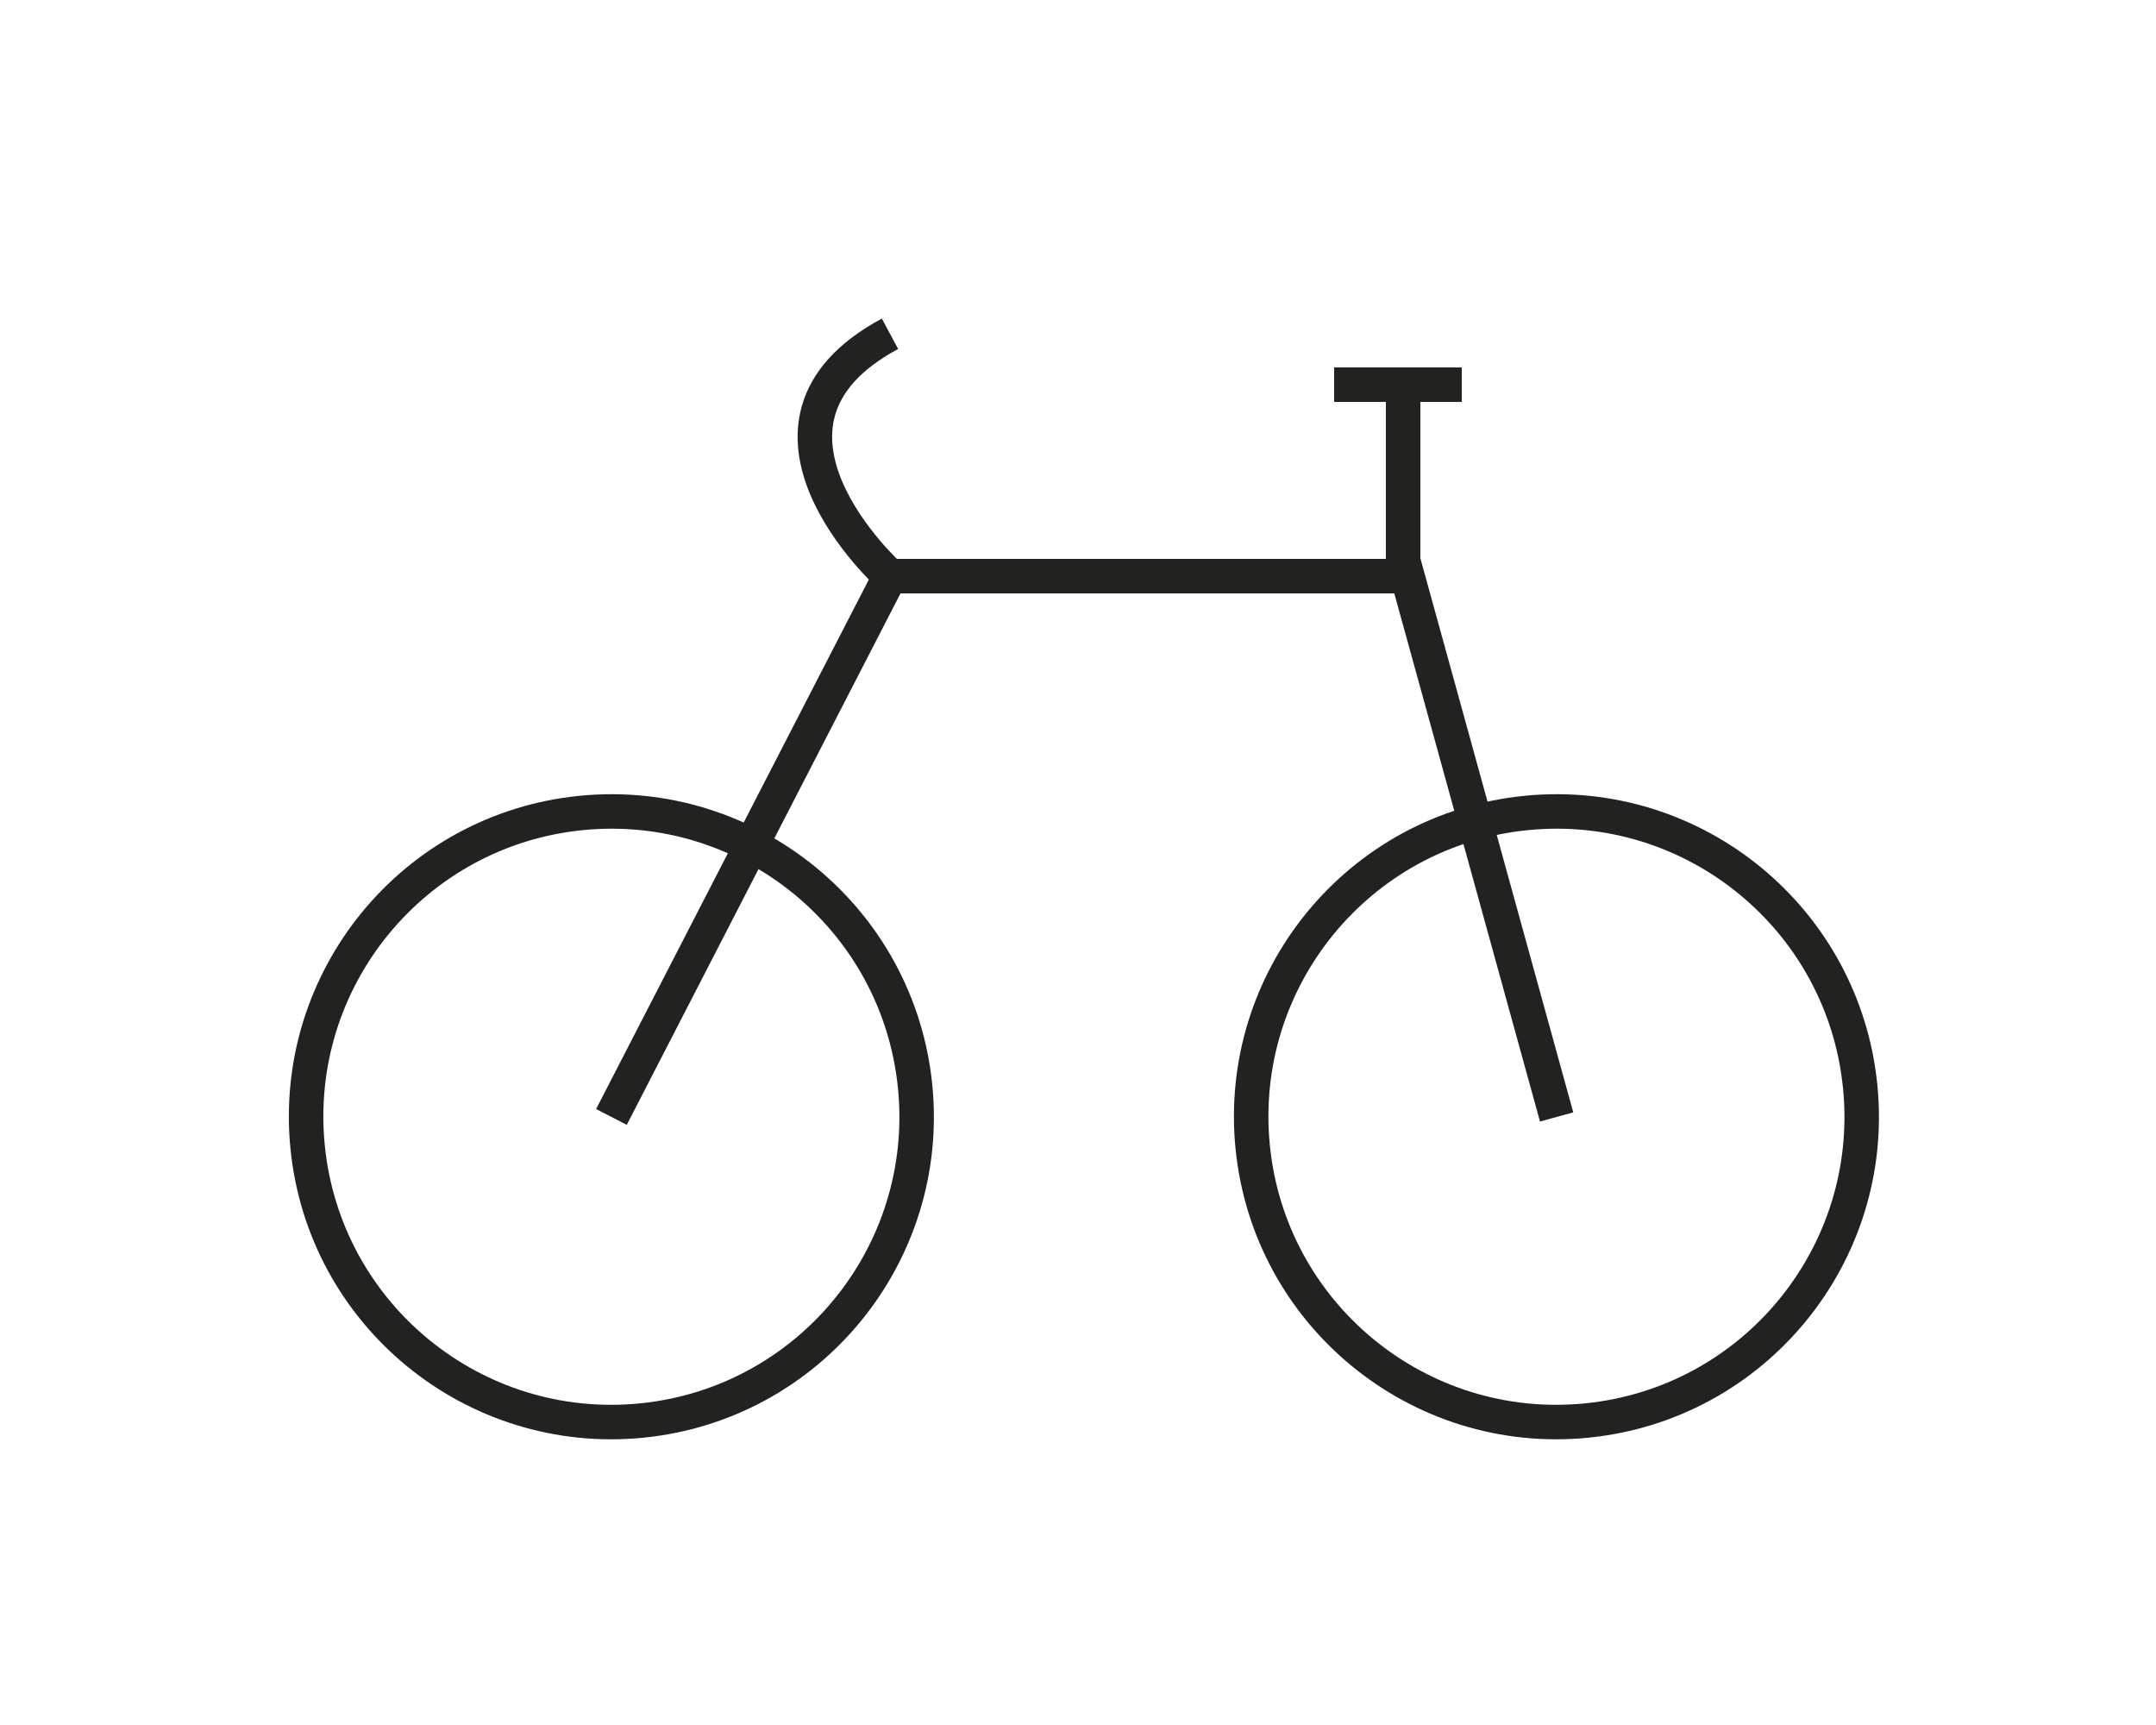
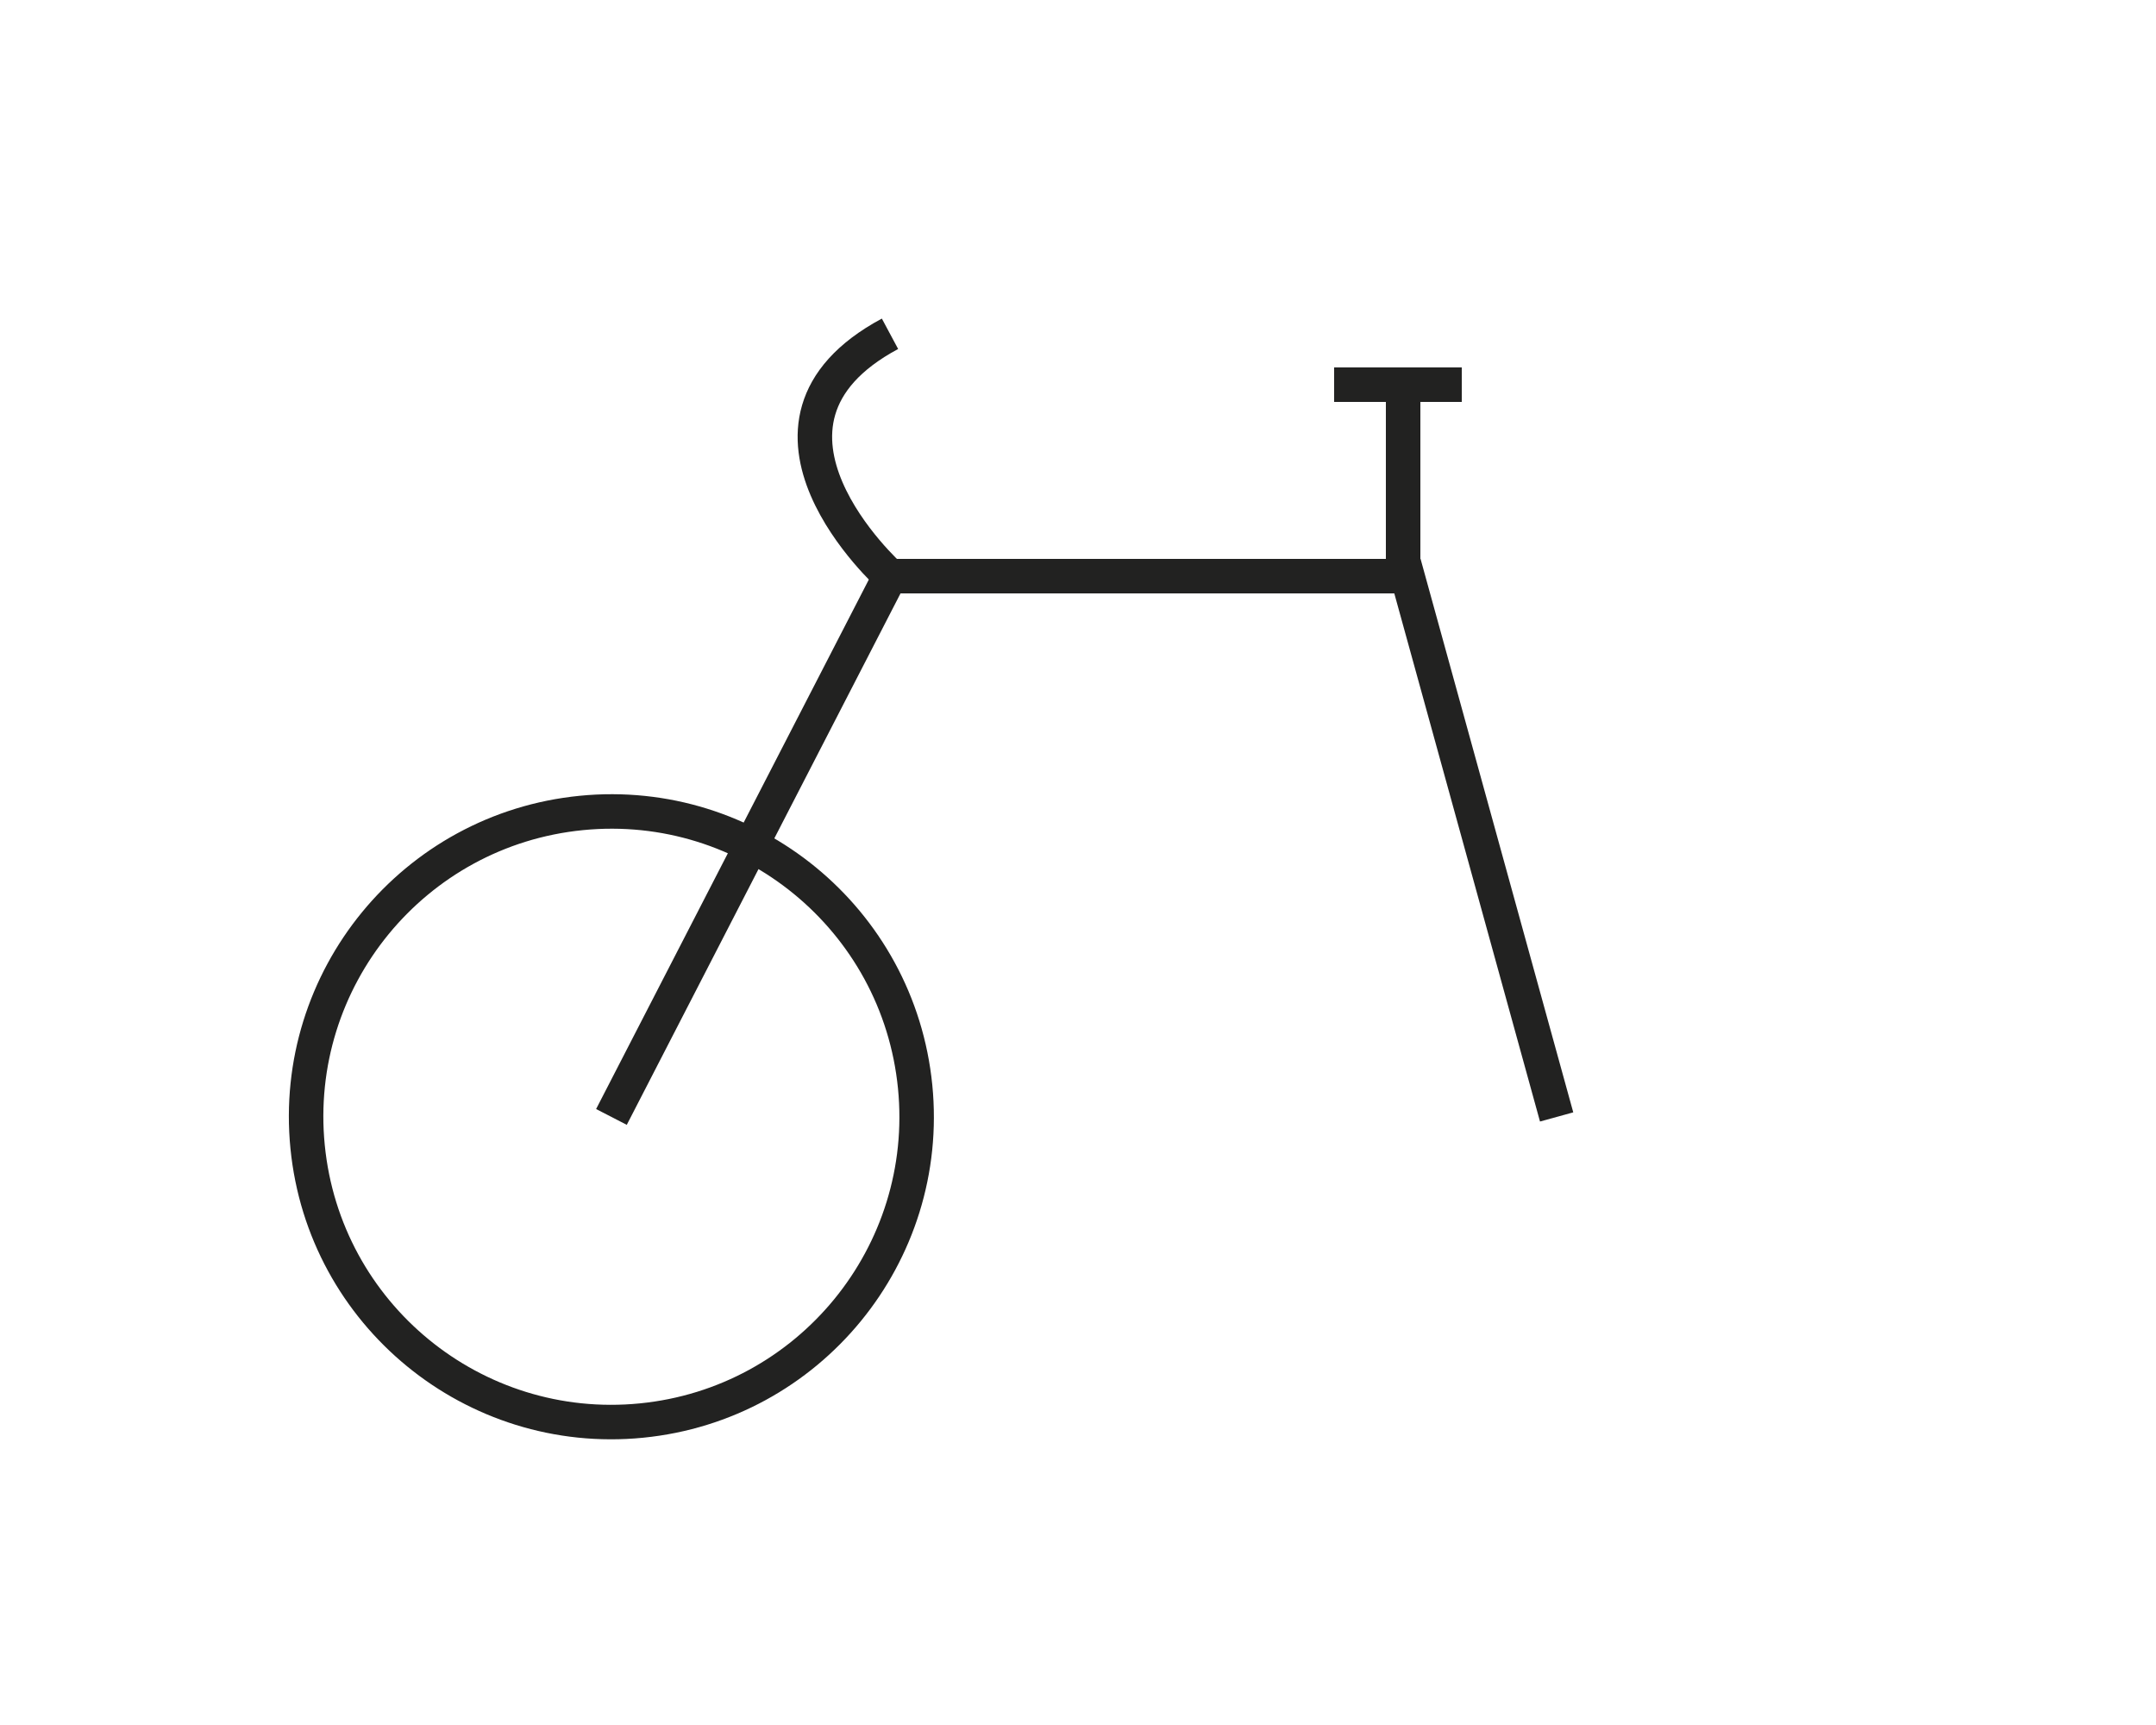
<svg xmlns="http://www.w3.org/2000/svg" version="1.1" id="Capa_1" x="0px" y="0px" viewBox="0 0 250 200" style="enable-background:new 0 0 250 200;" xml:space="preserve">
  <style type="text/css">
	.st0{display:none;}
	.st1{display:inline;fill:#E1CE6B;}
	.st2{display:inline;fill:none;stroke:#000000;stroke-miterlimit:10;}
	.st3{display:inline;fill:none;stroke:#000000;stroke-width:0.75;stroke-miterlimit:10;}
	.st4{display:inline;fill:none;stroke:#000000;stroke-width:0.736;stroke-miterlimit:10;}
	.st5{display:inline;fill:none;stroke:#000000;stroke-width:1.049;stroke-miterlimit:10;}
	.st6{display:inline;fill:#222221;}
	.st7{display:inline;}
	.st8{fill:none;stroke:#222221;stroke-width:4;stroke-miterlimit:10;}
</style>
  <g class="st0">
    <path class="st1" d="M124.4,25c-0.3-2.5-1-4.9-2.2-7.1c-1.3-2.2-3-4.2-5.1-5.7c-4.4-3.2-10.8-4.8-19.3-3.9   C87.7,9.5,77.1,3.5,75.9,2.8c-1.3-1-3.2-0.7-4.2,0.6c-0.4,0.6-0.6,1.3-0.6,2.1c1.8,17.4,5.9,29.2,11.1,36.6   c2.9,4.6,7.3,8.1,12.3,10c4.3,1.5,9,1.3,13.3-0.4c1.3-0.5,2.5-1.1,3.6-1.8c-0.2-0.4-0.5-0.8-0.7-1.2c-0.9-1.3-1.9-2.5-3-3.5   c-0.7,0.4-1.3,0.7-2,1c-2.9,1.2-6.2,1.3-9.2,0.3c-3.8-1.5-7.1-4.2-9.3-7.7c-4.1-5.9-7.5-15.1-9.4-28.4c5,2.1,12.8,4.7,20.5,3.9   c6.9-0.8,11.8,0.4,15.2,2.8c1.4,1,2.5,2.3,3.4,3.7c0.8,1.5,1.3,3.1,1.5,4.8c0.2,1.6,0.1,3.2-0.2,4.8c1.8,1.4,3.4,3,4.9,4.7   C124.3,31.9,124.8,28.4,124.4,25" />
    <path class="st2" d="M124.4,25c-0.3-2.5-1-4.9-2.2-7.1c-1.3-2.2-3-4.2-5.1-5.7c-4.4-3.2-10.8-4.8-19.3-3.9   C87.7,9.5,77.1,3.5,75.9,2.8c-1.3-1-3.2-0.7-4.2,0.6c-0.4,0.6-0.6,1.3-0.6,2.1c1.8,17.4,5.9,29.2,11.1,36.6   c2.9,4.6,7.3,8.1,12.3,10c4.3,1.5,9,1.3,13.3-0.4c1.3-0.5,2.5-1.1,3.6-1.8c-0.2-0.4-0.5-0.8-0.7-1.2c-0.9-1.3-1.9-2.5-3-3.5   c-0.7,0.4-1.3,0.7-2,1c-2.9,1.2-6.2,1.3-9.2,0.3c-3.8-1.5-7.1-4.2-9.3-7.7c-4.1-5.9-7.5-15.1-9.4-28.4c5,2.1,12.8,4.7,20.5,3.9   c6.9-0.8,11.8,0.4,15.2,2.8c1.4,1,2.5,2.3,3.4,3.7c0.8,1.5,1.3,3.1,1.5,4.8c0.2,1.6,0.1,3.2-0.2,4.8c1.8,1.4,3.4,3,4.9,4.7   C124.3,31.9,124.8,28.4,124.4,25z" />
    <path class="st1" d="M152.2,32.7c-1.3-1-3.2-0.6-4.2,0.7c0,0,0,0.1-0.1,0.1c-2.1,3.1-5.3,4.9-8.6,6.6c-5.1,2.8-10.4,5.7-13.8,12.9   c-4-14.8-12.5-19.5-20.6-23.9c-4.5-2.5-9-4.9-12-9.3c-1-1.3-2.8-1.6-4.2-0.7c-1.3,0.9-1.6,2.7-0.8,4.1c3.8,5.6,8.8,8.4,14,11.2   c8.6,4.7,17.6,9.6,19.5,31h3.5c0.9,0,3.1,0,3.4,0.1c1.8-13.5,7.9-16.9,13.8-20c3.9-2.2,7.8-4.3,10.7-8.6   C153.9,35.6,153.5,33.7,152.2,32.7" />
    <path class="st2" d="M152.2,32.7c-1.3-1-3.2-0.6-4.2,0.7c0,0,0,0.1-0.1,0.1c-2.1,3.1-5.3,4.9-8.6,6.6c-5.1,2.8-10.4,5.7-13.8,12.9   c-4-14.8-12.5-19.5-20.6-23.9c-4.5-2.5-9-4.9-12-9.3c-1-1.3-2.8-1.6-4.2-0.7c-1.3,0.9-1.6,2.7-0.8,4.1c3.8,5.6,8.8,8.4,14,11.2   c8.6,4.7,17.6,9.6,19.5,31h3.5c0.9,0,3.1,0,3.4,0.1c1.8-13.5,7.9-16.9,13.8-20c3.9-2.2,7.8-4.3,10.7-8.6   C153.9,35.6,153.5,33.7,152.2,32.7z" />
    <path class="st1" d="M125,71.3c-34.9,0-63.2,28.3-63.3,63.2c0,16.8,6.6,32.8,18.5,44.7c11.8,11.9,27.9,18.6,44.7,18.6   c34.9,0,63.2-28.3,63.3-63.2C188.3,99.6,160,71.3,125,71.3 M156,86.4c10.8,7,19,17.4,23.2,29.6c-3.8-3.2-7.9-6.1-12.2-8.6   C158.7,102.4,152.6,98.6,156,86.4 M79.5,169.4c-7.7-10-11.8-22.2-11.8-34.8c0-15.2,6-29.8,16.7-40.5c2.8,7.6,8.2,12.2,13.1,16.4   c4.5,3.9,8.5,7.3,8.6,12.2c0,3.5-2.1,6.1-4.5,9.1c-3.4,3.6-5.8,8-7.1,12.8c-0.5,3.1-0.6,6.2-0.3,9.3c0.2,5,0.4,10.8-1.1,14.4   C91.7,171.5,88.1,172.9,79.5,169.4 M125,191.8L125,191.8c-2.3,0-4.7-0.2-7-0.4c-1.8-4-0.5-8.7,3.1-11.2c2.6-1.9,9.9,0.2,17.5,2.5   c3.9,1.2,8,2.4,11.8,3.1C142.5,189.7,133.8,191.8,125,191.8 M159.2,180.4c-4.8,0.8-12-1.3-18.9-3.4c-9.1-2.7-17.7-5.3-22.8-1.6   c-4.9,3.2-7.3,9.1-6.1,14.8c-9-2.2-17.4-6.5-24.3-12.7c5,0.7,9.8-2.2,11.5-7c2.1-4.8,1.8-11.4,1.7-17c-0.2-2.6-0.2-5.1,0.1-7.7   c1.1-3.9,3.1-7.4,5.9-10.3c3.1-3.8,5.9-7.3,5.8-12.9c-0.1-7.6-5.1-11.8-10.7-16.6c-4.8-4.2-10.1-8.7-12.1-16.3   c10.1-8,22.6-12.4,35.5-12.4c8.9,0,17.7,2.1,25.7,6.1c-5.7,17.5,2.3,22.5,13.1,29.2c5.8,3.6,12.6,7.8,18,15.3   c0.3,2.2,0.4,4.5,0.4,6.7C182.1,152.6,173.6,169.6,159.2,180.4" />
    <path class="st2" d="M125,71.3c-34.9,0-63.2,28.3-63.3,63.2c0,16.8,6.6,32.8,18.5,44.7c11.8,11.9,27.9,18.6,44.7,18.6   c34.9,0,63.2-28.3,63.3-63.2C188.3,99.6,160,71.3,125,71.3z M156,86.4c10.8,7,19,17.4,23.2,29.6c-3.8-3.2-7.9-6.1-12.2-8.6   C158.7,102.4,152.6,98.6,156,86.4z M79.5,169.4c-7.7-10-11.8-22.2-11.8-34.8c0-15.2,6-29.8,16.7-40.5c2.8,7.6,8.2,12.2,13.1,16.4   c4.5,3.9,8.5,7.3,8.6,12.2c0,3.5-2.1,6.1-4.5,9.1c-3.4,3.6-5.8,8-7.1,12.8c-0.5,3.1-0.6,6.2-0.3,9.3c0.2,5,0.4,10.8-1.1,14.4   C91.7,171.5,88.1,172.9,79.5,169.4z M125,191.8L125,191.8c-2.3,0-4.7-0.2-7-0.4c-1.8-4-0.5-8.7,3.1-11.2c2.6-1.9,9.9,0.2,17.5,2.5   c3.9,1.2,8,2.4,11.8,3.1C142.5,189.7,133.8,191.8,125,191.8z M159.2,180.4c-4.8,0.8-12-1.3-18.9-3.4c-9.1-2.7-17.7-5.3-22.8-1.6   c-4.9,3.2-7.3,9.1-6.1,14.8c-9-2.2-17.4-6.5-24.3-12.7c5,0.7,9.8-2.2,11.5-7c2.1-4.8,1.8-11.4,1.7-17c-0.2-2.6-0.2-5.1,0.1-7.7   c1.1-3.9,3.1-7.4,5.9-10.3c3.1-3.8,5.9-7.3,5.8-12.9c-0.1-7.6-5.1-11.8-10.7-16.6c-4.8-4.2-10.1-8.7-12.1-16.3   c10.1-8,22.6-12.4,35.5-12.4c8.9,0,17.7,2.1,25.7,6.1c-5.7,17.5,2.3,22.5,13.1,29.2c5.8,3.6,12.6,7.8,18,15.3   c0.3,2.2,0.4,4.5,0.4,6.7C182.1,152.6,173.6,169.6,159.2,180.4z" />
    <path class="st1" d="M162.9,20.2c-0.6-0.1-1.3,0.1-1.8,0.4c0,0-8.2,4.9-15.9,4.1c-6.5-0.7-11.4,0.6-14.8,3c-1.6,1.2-3,2.7-4,4.4   c-0.9,1.7-1.5,3.6-1.7,5.5c-0.2,1.9-0.1,3.8,0.3,5.6c1.7-1.8,3.6-3.4,5.7-4.8v-0.2c0.1-1.1,0.5-2.2,1-3.3c0.6-1,1.3-1.8,2.3-2.5   c2.3-1.7,5.8-2.5,10.7-1.9c4.9,0.3,9.8-0.5,14.3-2.4c-1.4,9-3.8,15.2-6.6,19.3c-1.5,2.5-3.8,4.4-6.5,5.4c-1.6,0.5-3.3,0.6-4.9,0.2   c-1.6,1.4-2.9,3.1-4.1,4.8l0.6,0.3c3.3,1.4,7,1.5,10.4,0.3c3.9-1.5,7.2-4.2,9.5-7.7c3.9-5.6,7-14.5,8.3-27.5   C165.8,21.8,164.6,20.4,162.9,20.2" />
    <path class="st2" d="M162.9,20.2c-0.6-0.1-1.3,0.1-1.8,0.4c0,0-8.2,4.9-15.9,4.1c-6.5-0.7-11.4,0.6-14.8,3c-1.6,1.2-3,2.7-4,4.4   c-0.9,1.7-1.5,3.6-1.7,5.5c-0.2,1.9-0.1,3.8,0.3,5.6c1.7-1.8,3.6-3.4,5.7-4.8v-0.2c0.1-1.1,0.5-2.2,1-3.3c0.6-1,1.3-1.8,2.3-2.5   c2.3-1.7,5.8-2.5,10.7-1.9c4.9,0.3,9.8-0.5,14.3-2.4c-1.4,9-3.8,15.2-6.6,19.3c-1.5,2.5-3.8,4.4-6.5,5.4c-1.6,0.5-3.3,0.6-4.9,0.2   c-1.6,1.4-2.9,3.1-4.1,4.8l0.6,0.3c3.3,1.4,7,1.5,10.4,0.3c3.9-1.5,7.2-4.2,9.5-7.7c3.9-5.6,7-14.5,8.3-27.5   C165.8,21.8,164.6,20.4,162.9,20.2z" />
  </g>
  <g class="st0">
    <path class="st1" d="M131.9,177.2c-2.3,0.2-4.6,0.3-6.9,0.3c-42.7,0-77.5-34.8-77.5-77.5c0-42.7,34.8-77.5,77.5-77.5   c42.7,0,77.5,34.8,77.5,77.5c0,11.8-2.6,23.1-7.6,33.6c-0.7,1.4-0.1,3,1.3,3.7c1.4,0.7,3,0.1,3.7-1.3c5.4-11.3,8.2-23.4,8.2-36   c0-22.2-8.6-43-24.3-58.7C168,25.6,147.2,17,125,17c-22.2,0-43,8.6-58.7,24.3C50.6,57,42,77.8,42,100c0,22.2,8.6,43,24.3,58.7   C82,174.4,102.8,183,125,183c2.5,0,5-0.1,7.4-0.3c1.5-0.1,2.6-1.5,2.5-3C134.8,178.2,133.4,177.1,131.9,177.2" />
    <path class="st3" d="M131.9,177.2c-2.3,0.2-4.6,0.3-6.9,0.3c-42.7,0-77.5-34.8-77.5-77.5c0-42.7,34.8-77.5,77.5-77.5   c42.7,0,77.5,34.8,77.5,77.5c0,11.8-2.6,23.1-7.6,33.6c-0.7,1.4-0.1,3,1.3,3.7c1.4,0.7,3,0.1,3.7-1.3c5.4-11.3,8.2-23.4,8.2-36   c0-22.2-8.6-43-24.3-58.7C168,25.6,147.2,17,125,17c-22.2,0-43,8.6-58.7,24.3C50.6,57,42,77.8,42,100c0,22.2,8.6,43,24.3,58.7   C82,174.4,102.8,183,125,183c2.5,0,5-0.1,7.4-0.3c1.5-0.1,2.6-1.5,2.5-3C134.8,178.2,133.4,177.1,131.9,177.2z" />
    <path class="st1" d="M178.4,133.3c-0.8,1.3-0.4,3,0.9,3.8c1.3,0.8,3,0.4,3.8-0.9c6.8-10.9,10.4-23.4,10.4-36.2   c0-37.7-30.7-68.4-68.4-68.4c-37.7,0-68.4,30.7-68.4,68.4c0,37.7,30.7,68.4,68.4,68.4c2.5,0,5-0.1,7.5-0.4c1.5-0.2,2.6-1.5,2.4-3   c-0.2-1.5-1.5-2.6-3-2.4c-2.3,0.2-4.6,0.4-6.9,0.4c-34.7,0-62.9-28.2-62.9-62.9c0-34.7,28.2-62.9,62.9-62.9   c34.7,0,62.9,28.2,62.9,62.9C187.9,111.8,184.6,123.4,178.4,133.3" />
    <path class="st3" d="M178.4,133.3c-0.8,1.3-0.4,3,0.9,3.8c1.3,0.8,3,0.4,3.8-0.9c6.8-10.9,10.4-23.4,10.4-36.2   c0-37.7-30.7-68.4-68.4-68.4c-37.7,0-68.4,30.7-68.4,68.4c0,37.7,30.7,68.4,68.4,68.4c2.5,0,5-0.1,7.5-0.4c1.5-0.2,2.6-1.5,2.4-3   c-0.2-1.5-1.5-2.6-3-2.4c-2.3,0.2-4.6,0.4-6.9,0.4c-34.7,0-62.9-28.2-62.9-62.9c0-34.7,28.2-62.9,62.9-62.9   c34.7,0,62.9,28.2,62.9,62.9C187.9,111.8,184.6,123.4,178.4,133.3z" />
    <path class="st1" d="M144.1,50c-1.1-1.1-2.8-1.1-3.9,0L75,115.2c-1.1,1.1-1.1,2.8,0,3.9c0.5,0.5,1.2,0.8,1.9,0.8   c0.7,0,1.4-0.3,1.9-0.8l65.3-65.3C145.2,52.8,145.2,51,144.1,50" />
    <path class="st3" d="M144.1,50c-1.1-1.1-2.8-1.1-3.9,0L75,115.2c-1.1,1.1-1.1,2.8,0,3.9c0.5,0.5,1.2,0.8,1.9,0.8   c0.7,0,1.4-0.3,1.9-0.8l65.3-65.3C145.2,52.8,145.2,51,144.1,50z" />
    <path class="st1" d="M119.4,108.3c0.7,0,1.4-0.3,1.9-0.8l41.7-41.7c1.1-1.1,1.1-2.8,0-3.9c-1.1-1.1-2.8-1.1-3.9,0l-41.7,41.7   c-1.1,1.1-1.1,2.8,0,3.9C118,108.1,118.7,108.3,119.4,108.3" />
    <path class="st3" d="M119.4,108.3c0.7,0,1.4-0.3,1.9-0.8l41.7-41.7c1.1-1.1,1.1-2.8,0-3.9c-1.1-1.1-2.8-1.1-3.9,0l-41.7,41.7   c-1.1,1.1-1.1,2.8,0,3.9C118,108.1,118.7,108.3,119.4,108.3z" />
    <path class="st1" d="M109.2,111.9l-22.2,22.2c-1.1,1.1-1.1,2.8,0,3.9c0.5,0.5,1.2,0.8,1.9,0.8c0.7,0,1.4-0.3,1.9-0.8l22.3-22.2   c1.1-1.1,1.1-2.8,0-3.9C112,110.9,110.3,110.9,109.2,111.9" />
    <path class="st3" d="M109.2,111.9l-22.2,22.2c-1.1,1.1-1.1,2.8,0,3.9c0.5,0.5,1.2,0.8,1.9,0.8c0.7,0,1.4-0.3,1.9-0.8l22.3-22.2   c1.1-1.1,1.1-2.8,0-3.9C112,110.9,110.3,110.9,109.2,111.9z" />
    <path class="st1" d="M206.3,143.2c-1.4-0.6-3,0.1-3.6,1.5L191,173.1l-11.8-28.4c-0.6-1.4-2.2-2.1-3.6-1.5c-1.4,0.6-2.1,2.2-1.5,3.6   l14.3,34.5c0.4,1,1.4,1.7,2.5,1.7c1.1,0,2.1-0.7,2.5-1.7l14.3-34.5C208.4,145.4,207.7,143.8,206.3,143.2" />
    <path class="st3" d="M206.3,143.2c-1.4-0.6-3,0.1-3.6,1.5L191,173.1l-11.8-28.4c-0.6-1.4-2.2-2.1-3.6-1.5c-1.4,0.6-2.1,2.2-1.5,3.6   l14.3,34.5c0.4,1,1.4,1.7,2.5,1.7c1.1,0,2.1-0.7,2.5-1.7l14.3-34.5C208.4,145.4,207.7,143.8,206.3,143.2z" />
    <path class="st1" d="M165.7,143c-1.5,0-2.7,1.2-2.7,2.7V169c0,4.7-3.8,8.6-8.6,8.6c-4.7,0-8.6-3.8-8.6-8.6v-23.2   c0-1.5-1.2-2.7-2.7-2.7c-1.5,0-2.7,1.2-2.7,2.7V169c0,7.7,6.3,14,14,14c7.8,0,14-6.3,14-14v-23.2C168.5,144.2,167.3,143,165.7,143" />
    <path class="st3" d="M165.7,143c-1.5,0-2.7,1.2-2.7,2.7V169c0,4.7-3.8,8.6-8.6,8.6c-4.7,0-8.6-3.8-8.6-8.6v-23.2   c0-1.5-1.2-2.7-2.7-2.7c-1.5,0-2.7,1.2-2.7,2.7V169c0,7.7,6.3,14,14,14c7.8,0,14-6.3,14-14v-23.2C168.5,144.2,167.3,143,165.7,143z   " />
  </g>
  <g class="st0">
    <path class="st1" d="M210,40H73.1c-1.6,0-2.9,1.3-2.9,2.9c0,1.6,1.3,2.9,2.9,2.9H210c4.5,0,8.1,3.6,8.1,8.1v61.8   c0,4.5-3.6,8.1-8.1,8.1h-7v-18.9c0-1.6-1.3-2.9-2.9-2.9H49.9c-1.6,0-2.9,1.3-2.9,2.9v18.9h-7c-4.5,0-8.1-3.6-8.1-8.1V53.9   c0-4.5,3.6-8.1,8.1-8.1h21.5c1.6,0,2.9-1.3,2.9-2.9c0-1.6-1.3-2.9-2.9-2.9H40c-7.7,0-13.9,6.2-13.9,13.9v61.8   c0,7.7,6.2,13.9,13.9,13.9h30.2c1.6,0,2.9-1.3,2.9-2.9c0-1.6-1.3-2.9-2.9-2.9H52.8v-5.1h115.4c1.6,0,2.9-1.3,2.9-2.9   c0-1.6-1.3-2.9-2.9-2.9H52.8v-5.1h144.5v5.1h-17.5c-1.6,0-2.9,1.3-2.9,2.9c0,1.6,1.3,2.9,2.9,2.9h17.5v5.1H81.8   c-1.6,0-2.9,1.3-2.9,2.9c0,1.6,1.3,2.9,2.9,2.9H210c7.7,0,13.9-6.2,13.9-13.9V53.9C223.9,46.2,217.7,40,210,40" />
    <path class="st3" d="M210,40H73.1c-1.6,0-2.9,1.3-2.9,2.9c0,1.6,1.3,2.9,2.9,2.9H210c4.5,0,8.1,3.6,8.1,8.1v61.8   c0,4.5-3.6,8.1-8.1,8.1h-7v-18.9c0-1.6-1.3-2.9-2.9-2.9H49.9c-1.6,0-2.9,1.3-2.9,2.9v18.9h-7c-4.5,0-8.1-3.6-8.1-8.1V53.9   c0-4.5,3.6-8.1,8.1-8.1h21.5c1.6,0,2.9-1.3,2.9-2.9c0-1.6-1.3-2.9-2.9-2.9H40c-7.7,0-13.9,6.2-13.9,13.9v61.8   c0,7.7,6.2,13.9,13.9,13.9h30.2c1.6,0,2.9-1.3,2.9-2.9c0-1.6-1.3-2.9-2.9-2.9H52.8v-5.1h115.4c1.6,0,2.9-1.3,2.9-2.9   c0-1.6-1.3-2.9-2.9-2.9H52.8v-5.1h144.5v5.1h-17.5c-1.6,0-2.9,1.3-2.9,2.9c0,1.6,1.3,2.9,2.9,2.9h17.5v5.1H81.8   c-1.6,0-2.9,1.3-2.9,2.9c0,1.6,1.3,2.9,2.9,2.9H210c7.7,0,13.9-6.2,13.9-13.9V53.9C223.9,46.2,217.7,40,210,40z" />
    <path class="st1" d="M200.1,63.6c1.6,0,2.9-1.3,2.9-2.9s-1.3-2.9-2.9-2.9h-8.6c-1.6,0-2.9,1.3-2.9,2.9s1.3,2.9,2.9,2.9H200.1z" />
    <path class="st3" d="M200.1,63.6c1.6,0,2.9-1.3,2.9-2.9s-1.3-2.9-2.9-2.9h-8.6c-1.6,0-2.9,1.3-2.9,2.9s1.3,2.9,2.9,2.9H200.1z" />
    <path class="st1" d="M178.3,63.6c1.6,0,2.9-1.3,2.9-2.9s-1.3-2.9-2.9-2.9h-55c-1.6,0-2.9,1.3-2.9,2.9s1.3,2.9,2.9,2.9H178.3z" />
    <path class="st3" d="M178.3,63.6c1.6,0,2.9-1.3,2.9-2.9s-1.3-2.9-2.9-2.9h-55c-1.6,0-2.9,1.3-2.9,2.9s1.3,2.9,2.9,2.9H178.3z" />
    <path class="st1" d="M80.7,137.4c-1.6,0-2.9,1.3-2.9,2.9c0,0.1-0.1,8.7-8.1,14.4c-1.3,0.9-1.6,2.7-0.7,4c0.6,0.8,1.5,1.2,2.4,1.2   c0.6,0,1.2-0.2,1.7-0.5c10.5-7.4,10.6-18.7,10.6-19.2C83.6,138.7,82.3,137.4,80.7,137.4" />
    <path class="st3" d="M80.7,137.4c-1.6,0-2.9,1.3-2.9,2.9c0,0.1-0.1,8.7-8.1,14.4c-1.3,0.9-1.6,2.7-0.7,4c0.6,0.8,1.5,1.2,2.4,1.2   c0.6,0,1.2-0.2,1.7-0.5c10.5-7.4,10.6-18.7,10.6-19.2C83.6,138.7,82.3,137.4,80.7,137.4z" />
    <path class="st1" d="M101.5,137.4c-1.6,0-2.9,1.3-2.9,2.9v16.8c0,1.6,1.3,2.9,2.9,2.9c1.6,0,2.9-1.3,2.9-2.9v-16.8   C104.4,138.7,103.1,137.4,101.5,137.4" />
    <path class="st3" d="M101.5,137.4c-1.6,0-2.9,1.3-2.9,2.9v16.8c0,1.6,1.3,2.9,2.9,2.9c1.6,0,2.9-1.3,2.9-2.9v-16.8   C104.4,138.7,103.1,137.4,101.5,137.4z" />
    <path class="st1" d="M125.8,137.4c-1.6,0-2.9,1.3-2.9,2.9v16.8c0,1.6,1.3,2.9,2.9,2.9c1.6,0,2.9-1.3,2.9-2.9v-16.8   C128.7,138.7,127.4,137.4,125.8,137.4" />
    <path class="st3" d="M125.8,137.4c-1.6,0-2.9,1.3-2.9,2.9v16.8c0,1.6,1.3,2.9,2.9,2.9c1.6,0,2.9-1.3,2.9-2.9v-16.8   C128.7,138.7,127.4,137.4,125.8,137.4z" />
    <path class="st1" d="M180.3,154.7c-7.9-5.6-8.1-14-8.1-14.4c0-1.6-1.3-2.9-2.9-2.9c-1.6,0-2.9,1.3-2.9,2.9   c0,0.5,0.1,11.7,10.6,19.2c0.5,0.4,1.1,0.5,1.7,0.5c0.9,0,1.8-0.4,2.4-1.2C181.9,157.5,181.6,155.7,180.3,154.7" />
    <path class="st3" d="M180.3,154.7c-7.9-5.6-8.1-14-8.1-14.4c0-1.6-1.3-2.9-2.9-2.9c-1.6,0-2.9,1.3-2.9,2.9   c0,0.5,0.1,11.7,10.6,19.2c0.5,0.4,1.1,0.5,1.7,0.5c0.9,0,1.8-0.4,2.4-1.2C181.9,157.5,181.6,155.7,180.3,154.7z" />
    <path class="st1" d="M148.5,137.4c-1.6,0-2.9,1.3-2.9,2.9v16.8c0,1.6,1.3,2.9,2.9,2.9c1.6,0,2.9-1.3,2.9-2.9v-16.8   C151.4,138.7,150.1,137.4,148.5,137.4" />
    <path class="st3" d="M148.5,137.4c-1.6,0-2.9,1.3-2.9,2.9v16.8c0,1.6,1.3,2.9,2.9,2.9c1.6,0,2.9-1.3,2.9-2.9v-16.8   C151.4,138.7,150.1,137.4,148.5,137.4z" />
  </g>
  <g class="st0">
    <path class="st1" d="M200.6,21H49.4c-1.9,0-3.4,1.5-3.4,3.4v151.1c0,1.9,1.5,3.4,3.4,3.4h27.5c1.9,0,3.4-1.5,3.4-3.4v-3.4h89.3v3.4   c0,1.9,1.5,3.4,3.4,3.4h27.5c1.9,0,3.4-1.5,3.4-3.4V24.4C204,22.5,202.5,21,200.6,21 M197.1,172.1h-20.6v-3.4   c0-1.9-1.5-3.4-3.4-3.4H76.9c-1.9,0-3.4,1.5-3.4,3.4v3.4H52.9V27.9h144.3V172.1z" />
    <path class="st4" d="M200.6,21H49.4c-1.9,0-3.4,1.5-3.4,3.4v151.1c0,1.9,1.5,3.4,3.4,3.4h27.5c1.9,0,3.4-1.5,3.4-3.4v-3.4h89.3v3.4   c0,1.9,1.5,3.4,3.4,3.4h27.5c1.9,0,3.4-1.5,3.4-3.4V24.4C204,22.5,202.5,21,200.6,21z M197.1,172.1h-20.6v-3.4   c0-1.9-1.5-3.4-3.4-3.4H76.9c-1.9,0-3.4,1.5-3.4,3.4v3.4H52.9V27.9h144.3V172.1z" />
    <path class="st1" d="M173.1,55.3H76.9c-1.9,0-3.4,1.5-3.4,3.4v109.9c0,1.9,1.5,3.4,3.4,3.4h96.2c1.9,0,3.4-1.5,3.4-3.4V58.8   C176.5,56.9,175,55.3,173.1,55.3 M169.7,165.3H80.4v-103h89.3V165.3z" />
    <path class="st4" d="M173.1,55.3H76.9c-1.9,0-3.4,1.5-3.4,3.4v109.9c0,1.9,1.5,3.4,3.4,3.4h96.2c1.9,0,3.4-1.5,3.4-3.4V58.8   C176.5,56.9,175,55.3,173.1,55.3z M169.7,165.3H80.4v-103h89.3V165.3z" />
    <path class="st1" d="M125,55.3c-1.9,0-3.4,1.5-3.4,3.4v109.9c0,1.9,1.5,3.4,3.4,3.4c1.9,0,3.4-1.5,3.4-3.4V58.8   C128.4,56.9,126.9,55.3,125,55.3" />
    <path class="st4" d="M125,55.3c-1.9,0-3.4,1.5-3.4,3.4v109.9c0,1.9,1.5,3.4,3.4,3.4c1.9,0,3.4-1.5,3.4-3.4V58.8   C128.4,56.9,126.9,55.3,125,55.3z" />
    <path class="st1" d="M125,89.7c1.9,0,3.4,1.5,3.4,3.4c0,1.9-1.5,3.4-3.4,3.4c-1.9,0-3.4-1.5-3.4-3.4   C121.6,91.2,123.1,89.7,125,89.7" />
    <path class="st4" d="M125,89.7c1.9,0,3.4,1.5,3.4,3.4c0,1.9-1.5,3.4-3.4,3.4c-1.9,0-3.4-1.5-3.4-3.4   C121.6,91.2,123.1,89.7,125,89.7z" />
    <path class="st1" d="M125,103.4c1.9,0,3.4,1.5,3.4,3.4c0,1.9-1.5,3.4-3.4,3.4c-1.9,0-3.4-1.5-3.4-3.4   C121.6,105,123.1,103.4,125,103.4" />
-     <path class="st4" d="M125,103.4c1.9,0,3.4,1.5,3.4,3.4c0,1.9-1.5,3.4-3.4,3.4c-1.9,0-3.4-1.5-3.4-3.4   C121.6,105,123.1,103.4,125,103.4z" />
+     <path class="st4" d="M125,103.4c1.9,0,3.4,1.5,3.4,3.4c-1.9,0-3.4-1.5-3.4-3.4   C121.6,105,123.1,103.4,125,103.4z" />
    <path class="st1" d="M134.3,42.6l-6.9-6.9c-1.3-1.3-3.5-1.3-4.9,0l-6.9,6.9c-1.3,1.3-1.3,3.5,0,4.9c1.3,1.3,3.5,1.3,4.9,0L125,43   l4.4,4.4c0.7,0.7,1.5,1,2.4,1c0.9,0,1.8-0.3,2.4-1C135.6,46.1,135.6,44,134.3,42.6" />
    <path class="st4" d="M134.3,42.6l-6.9-6.9c-1.3-1.3-3.5-1.3-4.9,0l-6.9,6.9c-1.3,1.3-1.3,3.5,0,4.9c1.3,1.3,3.5,1.3,4.9,0L125,43   l4.4,4.4c0.7,0.7,1.5,1,2.4,1c0.9,0,1.8-0.3,2.4-1C135.6,46.1,135.6,44,134.3,42.6z" />
    <path class="st1" d="M134.3,35.7c-1.3-1.3-3.5-1.3-4.9,0l-4.4,4.4l-4.4-4.4c-1.3-1.3-3.5-1.3-4.9,0c-1.3,1.3-1.3,3.5,0,4.9l6.9,6.9   c0.7,0.7,1.6,1,2.4,1c0.9,0,1.8-0.3,2.4-1l6.9-6.9C135.6,39.3,135.6,37.1,134.3,35.7" />
    <path class="st4" d="M134.3,35.7c-1.3-1.3-3.5-1.3-4.9,0l-4.4,4.4l-4.4-4.4c-1.3-1.3-3.5-1.3-4.9,0c-1.3,1.3-1.3,3.5,0,4.9l6.9,6.9   c0.7,0.7,1.6,1,2.4,1c0.9,0,1.8-0.3,2.4-1l6.9-6.9C135.6,39.3,135.6,37.1,134.3,35.7z" />
  </g>
  <g class="st0">
    <path class="st1" d="M125,20.1c-33.1,0-60,26.9-60,60c0,10.5,2.8,20.9,8,30c4.6,8,11.1,14.9,18.8,20v29.1c0,2.6,2.1,4.8,4.8,4.8   h1.3v12.7c0,2.6,2.1,4.8,4.8,4.8h44.7c2.6,0,4.8-2.1,4.8-4.8v-12.7h1.3c2.6,0,4.8-2.1,4.8-4.8V130c7.7-5.1,14.1-12,18.8-20   c5.2-9.1,8-19.4,8-30C185,47,158.1,20.1,125,20.1 M120.2,91.1l-10.6-10.3c0.3-2.2,0.8-4.3,1.4-6.4l9.2,8.9V91.1z M129.8,57.6   c0.6,0.7,1.1,1.5,1.7,2.3c7.6,10.7,9.2,19.4,9.2,24.8c0,10.7-5.7,20.5-10.9,27.1V57.6z M120.2,69.9l-5-4.9c1.6-2.8,3.3-5.3,5-7.4   V69.9z M120.2,104.4v7.4c-0.6-0.7-1.1-1.5-1.7-2.3c-3.6-5.1-5.9-9.7-7.3-13.8L120.2,104.4z M148.6,154.3h-47.3v-9.6h47.3V154.3z    M142.6,171.8h-35.1v-7.9h35.1V171.8z M168.7,105.2c-4.3,7.4-10.4,13.7-17.8,18.1c-1.4,0.9-2.3,2.4-2.3,4.1v7.8h-18.9v-9.1   c5.2-5,20.4-21.4,20.4-41.4c0-23.6-21.2-42.2-22.1-43c-1.8-1.5-4.5-1.5-6.2,0c-0.9,0.8-22.1,19.3-22.1,43   c0,20.1,15.3,36.5,20.4,41.4v9.1h-18.9v-7.8c0-1.7-0.9-3.2-2.3-4.1c-7.3-4.4-13.5-10.7-17.8-18.1c-4.4-7.6-6.7-16.3-6.7-25.2   c0-27.8,22.6-50.4,50.4-50.4c27.8,0,50.4,22.6,50.4,50.4C175.5,88.9,173.1,97.6,168.7,105.2" />
    <path class="st5" d="M125,20.1c-33.1,0-60,26.9-60,60c0,10.5,2.8,20.9,8,30c4.6,8,11.1,14.9,18.8,20v29.1c0,2.6,2.1,4.8,4.8,4.8   h1.3v12.7c0,2.6,2.1,4.8,4.8,4.8h44.7c2.6,0,4.8-2.1,4.8-4.8v-12.7h1.3c2.6,0,4.8-2.1,4.8-4.8V130c7.7-5.1,14.1-12,18.8-20   c5.2-9.1,8-19.4,8-30C185,47,158.1,20.1,125,20.1z M120.2,91.1l-10.6-10.3c0.3-2.2,0.8-4.3,1.4-6.4l9.2,8.9V91.1z M129.8,57.6   c0.6,0.7,1.1,1.5,1.7,2.3c7.6,10.7,9.2,19.4,9.2,24.8c0,10.7-5.7,20.5-10.9,27.1V57.6z M120.2,69.9l-5-4.9c1.6-2.8,3.3-5.3,5-7.4   V69.9z M120.2,104.4v7.4c-0.6-0.7-1.1-1.5-1.7-2.3c-3.6-5.1-5.9-9.7-7.3-13.8L120.2,104.4z M148.6,154.3h-47.3v-9.6h47.3V154.3z    M142.6,171.8h-35.1v-7.9h35.1V171.8z M168.7,105.2c-4.3,7.4-10.4,13.7-17.8,18.1c-1.4,0.9-2.3,2.4-2.3,4.1v7.8h-18.9v-9.1   c5.2-5,20.4-21.4,20.4-41.4c0-23.6-21.2-42.2-22.1-43c-1.8-1.5-4.5-1.5-6.2,0c-0.9,0.8-22.1,19.3-22.1,43   c0,20.1,15.3,36.5,20.4,41.4v9.1h-18.9v-7.8c0-1.7-0.9-3.2-2.3-4.1c-7.3-4.4-13.5-10.7-17.8-18.1c-4.4-7.6-6.7-16.3-6.7-25.2   c0-27.8,22.6-50.4,50.4-50.4c27.8,0,50.4,22.6,50.4,50.4C175.5,88.9,173.1,97.6,168.7,105.2z" />
  </g>
  <g class="st0">
    <path class="st6" d="M160.4,47.4H89.5c-29.3,0-53.2,23.9-53.2,53.2c0,29.3,23.9,53.2,53.2,53.2h70.9c29.3,0,53.2-23.9,53.2-53.2   C213.6,71.2,189.7,47.4,160.4,47.4 M160.4,147.8H89.5c-26.1,0-47.3-21.2-47.3-47.3s21.2-47.3,47.3-47.3h70.9   c26.1,0,47.3,21.2,47.3,47.3S186.4,147.8,160.4,147.8" />
    <path class="st6" d="M89.5,62.1C68.3,62.1,51,79.4,51,100.5c0,21.2,17.2,38.4,38.4,38.4s38.4-17.2,38.4-38.4   C127.9,79.4,110.6,62.1,89.5,62.1 M89.5,133C71.5,133,57,118.5,57,100.5C57,82.6,71.5,68,89.5,68c17.9,0,32.5,14.6,32.5,32.5   C122,118.5,107.4,133,89.5,133" />
    <path class="st6" d="M179,86.6l-21.5,21.5l-9.7-9.7c-1.2-1.2-3-1.2-4.2,0c-1.2,1.2-1.2,3,0,4.2l11.8,11.8c0.6,0.6,1.3,0.9,2.1,0.9   c0.8,0,1.5-0.3,2.1-0.9l23.6-23.6c1.2-1.2,1.2-3,0-4.2C182,85.5,180.1,85.5,179,86.6" />
  </g>
  <g class="st0">
    <path class="st6" d="M214.8,95.4l-103-63c-7.9-4.9-18.8-2.2-24.1,5.8L67.8,68.6c-2,3-3,6.5-3,10.2c0,6.3,3.2,12.2,8.3,15.3   l21.7,13.4l-3.9,5.6c-2.1,3-3.3,6.8-3.3,10.6c0,3.9,1.3,7.6,3.5,10.6l-5.8,9.3H57.3v-12.2c0-2.2-1.7-4-3.8-4H38.3   c-2.1,0-3.8,1.8-3.8,4v40.6c0,2.2,1.7,4.1,3.8,4.1h15.2c2.1,0,3.8-1.8,3.8-4.1V168h28.1c7.6,0,14.7-4.1,19-10.9l6.2-10   c1.2,0.3,2.4,0.5,3.6,0.5c6,0,11.7-3.4,14.8-9l4.2-7.4l32.3,20c0.6,0.4,1.2,0.5,1.9,0.5c0.4,0,0.7-0.1,1.1-0.2   c1-0.3,1.8-1.1,2.3-2.1l2.8-6c0.5,0,0.9,0.1,1.4,0.1c14.7,0,26.6-12.8,26.6-28.5c0-1.7-0.2-3.5-0.6-5.3l13.7-7.3   c1.3-0.7,2.1-2,2.1-3.5C216.8,97.5,216,96.1,214.8,95.4 M49.7,168h-7.6v-32.5h7.6V168z M98,152.6c-2.8,4.5-7.5,7.2-12.6,7.2H57.3   v-8.1h28.1c2.6,0,4.9-1.4,6.3-3.6l5.3-8.4l6.5,4.2L98,152.6z M122.5,134.5c-2.7,4.7-8.9,6.4-13.3,3.6l-9.6-6.2   c-2.7-1.7-4.3-4.8-4.3-8.1c0-2,0.6-4.1,1.8-5.7l4.5-6.4l25.1,15.5L122.5,134.5z M165.8,142L76.9,87.2c-2.8-1.7-4.5-4.9-4.5-8.3   c0-2,0.6-3.9,1.6-5.5l9.5-14.6l94,58L165.8,142z M177.4,135.3l7.9-17l8.4-4.5c0,0.5,0.1,1,0.1,1.5   C194,125.5,186.7,133.9,177.4,135.3 M182.7,110.6L88,52.2l6-9.2c2-3.1,5.3-4.9,8.8-4.9c1.9,0,3.7,0.5,5.3,1.5l96.8,59.2   L182.7,110.6z" />
    <path class="st6" d="M159.8,119.3c2.1,0,3.8,1.8,3.8,4.1c0,2.2-1.7,4.1-3.8,4.1c-2.1,0-3.8-1.8-3.8-4.1   C156,121.1,157.7,119.3,159.8,119.3" />
  </g>
  <g class="st0">
    <path class="st6" d="M172.4,30H132c-6.6,0-11.9,5.3-11.9,11.9c0,2.6,0.9,5.1,2.4,7.1h-11.9c-22.3,0-40.4,18.1-40.4,40.4V139   l-4.6,22.4c-0.5,2.2,0.1,4.5,1.5,6.3c1.2,1.5,3,2.4,5,2.4h10.5c1.9,0,3.8-0.9,5-2.4c1.4-1.8,1.9-4,1.5-6.3L84.5,139V91.7   c0-14.8,11.3-27.1,26-28.4c-5.9,4.5-9.4,11.5-9.4,18.9v87.9c0,1.3,1.1,2.4,2.4,2.4h57c1.3,0,2.4-1.1,2.4-2.4V82.2   c0-10.4-6.7-19.5-16.6-22.7v-3.5c0-3.1-2.1-5.9-5.1-6.8c0.8-0.9,1.4-2,1.8-3.1l17.2,18.1c2.8,2.8,7.3,2.8,10.1,0   c2.8-2.8,2.8-7.3,0-10.1l-9.6-10.1h21.2c1.3,0,2.4-1.1,2.4-2.4C184.3,35.3,179,30,172.4,30 M75,125h4.8v11.9H75V125z M84,164.7   c-0.3,0.4-0.8,0.7-1.3,0.7H72.1c-0.5,0-1-0.3-1.3-0.7c-0.5-0.7-0.7-1.5-0.5-2.3l4.3-20.8h5.6l4.3,20.8v0   C84.6,163.2,84.5,164.1,84,164.7 M79.8,91.7v28.5H75V89.4c0-19.7,16-35.6,35.6-35.6h7.1v4.7H113C94.7,58.5,79.8,73.4,79.8,91.7    M158.2,167.8h-52.3v-11.9h52.3V167.8z M158.2,151.1h-52.3V87h52.3V151.1z M158.2,82.2h-52.3c0-10.5,8.5-19,19-19h14.3   C149.7,63.3,158.2,71.8,158.2,82.2 M141.5,56.1v2.4h-19v-4.7h16.6C140.5,53.7,141.5,54.8,141.5,56.1 M167,57.7   c0.5,0.4,0.7,1,0.7,1.7c0,0.6-0.3,1.2-0.7,1.7c-0.9,0.8-2.3,0.9-3.3,0l-16-16.8h6.5L167,57.7z M141.5,39.5c-1.3,0-2.4,1.1-2.4,2.4   c0,3.9-3.2,7.1-7.1,7.1c-3.9,0-7.1-3.2-7.1-7.1c0-3.9,3.2-7.1,7.1-7.1h40.4c3,0,5.7,1.9,6.7,4.8H141.5z" />
  </g>
  <g class="st0">
    <path class="st7" d="M183.1,28.3c-0.2-0.7-0.7-1.3-1.4-1.7c-1.3-0.7-3-0.2-3.7,1.1c0,0,0,0,0,0c0,0.1-13.7,26.7-55.9,31.4   c-5.5,0.6-10.9,2-15.9,4.3c-9.1,3.9-16.5,10.8-21.3,19.5c-4.4,8.2-6.2,17.5-5.2,26.7c0.7,6.7,3,13.2,6.6,18.9   c-7.5,5.4-31.3,24-33.4,43.9c-0.2,1.5,0.9,2.8,2.4,3c1.5,0.2,2.8-0.9,3-2.4c2-17.8,24.3-35.1,31.2-40.1c8.3,10.2,20.8,16,34.2,17   c9,0.6,18.1-1,26.4-4.5c9-3.8,17-9.7,23.3-17.3C189.4,108.5,197.1,75.8,183.1,28.3 M91,125.7L91,125.7c-1-1.6-1.9-3.3-2.7-5.1   c-1.6-3.7-2.7-7.7-3.1-11.7c-0.9-8.1,0.7-16.3,4.5-23.5c4.2-7.6,10.7-13.7,18.7-17.1c4.6-2,9.4-3.3,14.4-3.8   c27.8-3,44.2-15.4,52.7-24.4c-5,16.3-13.5,31.4-25,44l-1.7-16.6c-0.1-1.5-1.4-2.6-2.9-2.6c-1.5,0.1-2.6,1.4-2.6,2.9   c0,0.1,0,0.1,0,0.2l2.1,21.3C132.9,102.2,115.3,115,91,125.7 M169.2,124.5L169.2,124.5c-5.7,6.9-12.9,12.3-21.2,15.8   c-7.6,3.2-15.8,4.6-24,4c-11.4-0.6-22.1-5.7-29.7-14.2c8.9-4,17.6-8.5,25.9-13.7l23.8,4.5c1.5,0.2,2.9-0.8,3.1-2.3   c0.2-1.4-0.7-2.8-2.1-3.1l-18.3-3.5c8.4-5.8,16.3-12.4,23.5-19.7c0.1-0.1,0.3-0.2,0.4-0.4c18.9-19.7,27-39.2,30.3-51.2   C190.1,80.4,183,107.8,169.2,124.5" />
  </g>
  <g class="st0">
    <path class="st7" d="M111.9,184.6v-23.5c0-1.1-0.9-2-2-2H103v-33.6c0-0.5-0.2-1-0.6-1.4l-25-25c-2-2-4.7-3.1-7.6-3.1   c-0.5,0-1.1,0-1.8,0.2l-2.9,0.5V76.5c0-5.9-4.8-10.7-10.7-10.7c-5.9,0-10.7,4.8-10.7,10.7v52.7c0,0.5,0.2,1,0.6,1.4l19.3,19.3v9.2   h-6.1c-1.1,0-2,0.9-2,2v23.5h3.9v-21.5h48.5v21.5H111.9z M99,159.1H67.5v-10c0-0.5-0.2-1-0.6-1.4l-19.3-19.3V76.5   c0-3.7,3-6.8,6.8-6.8c3.7,0,6.8,3,6.8,6.8v23.9l-0.4,0.6c-1.1,1.7-1.7,3.7-1.7,5.7c0,2.9,1.1,5.6,3.1,7.6l12.4,12.4l2.8-2.8   l-12.4-12.4c-1.3-1.3-2-3-2-4.8c0-1.8,0.7-3.5,2-4.8c2.6-2.6,7-2.6,9.6,0L99,126.3V159.1z" />
    <path class="st7" d="M196.2,184.6v-23.5c0-1.1-0.9-2-2-2h-6.1v-9.2l19.3-19.3c0.4-0.4,0.6-0.9,0.6-1.4V76.5c0-2.9-1.1-5.5-3.1-7.6   c-2-2-4.7-3.1-7.6-3.1c-5.9,0-10.7,4.8-10.7,10.7v20.1l-2.9-0.5c-0.6-0.1-1.2-0.2-1.8-0.2c-2.9,0-5.6,1.1-7.6,3.1l-25,25   c-0.4,0.4-0.6,0.9-0.6,1.4v33.6h-6.9c-1.1,0-2,0.9-2,2v23.5h3.9v-21.5h48.5v21.5H196.2z M184.2,149.1v10h-31.5v-32.8l24.4-24.4   c1.2-1.2,3-1.9,4.8-1.9h0c1.8,0,3.6,0.7,4.8,1.9c1.3,1.3,2,3,2,4.8c0,1.8-0.7,3.5-2,4.8L174.2,124l2.8,2.8l12.4-12.4   c2-2,3.1-4.7,3.1-7.6c0-2-0.6-4-1.7-5.7l-0.4-0.6V76.5c0-3.7,3-6.8,6.8-6.8c3.7,0,6.8,3,6.8,6.8v48.3l0.1,3.5l-19.4,19.4   C184.4,148.1,184.2,148.6,184.2,149.1" />
    <path class="st7" d="M158.5,70.5c0-10-5.2-22.3-15.1-35.6c-7.8-10.5-15.9-18-16.2-18.3c-0.8-0.7-1.9-0.7-2.7,0   c-0.3,0.3-8.4,7.8-16.2,18.3c-9.9,13.3-15.1,25.6-15.1,35.6c0,21.4,10.3,34.7,28.4,36.5l2.3,0.2v13.1h3.9v-13.1l2.3-0.2   C148.2,105.2,158.5,91.9,158.5,70.5 M123.9,103.3l-2.9-0.3c-7.8-1-13.8-4.3-17.9-9.9c-4-5.5-6-13.1-6-22.5c0-3.1,0.5-6.5,1.6-10   l1.2-4l23.8,23.8V103.3z M123.9,74.6l-22-22l0.8-1.6c4.8-9.3,11.7-17.9,16.7-23.5l4.4-5V74.6z M127.9,22.5l4.4,5   c5,5.6,12,14.2,16.7,23.5l0.8,1.6l-22,22V22.5z M130.7,102.9l-2.8,0.3v-23l23.8-23.8l1.2,4c1.1,3.6,1.6,6.9,1.6,10   c0,9.5-2,17.1-6,22.5C144.5,98.6,138.5,102,130.7,102.9" />
    <rect x="123.9" y="131.5" class="st7" width="3.9" height="6.1" />
  </g>
  <g>
    <line class="st8" x1="162.7" y1="43.3" x2="162.7" y2="66.3" />
    <ellipse transform="matrix(0.995 -9.853768e-02 9.853768e-02 0.995 -12.414 7.613)" class="st8" cx="70.9" cy="129.5" rx="35.4" ry="35.4" />
-     <ellipse transform="matrix(0.995 -9.853768e-02 9.853768e-02 0.995 -11.881 18.412)" class="st8" cx="180.5" cy="129.5" rx="35.4" ry="35.4" />
    <polyline class="st8" points="180.5,129.5 163.2,66.8 103.2,66.8 70.9,129.5  " />
    <path class="st8" d="M103.2,66.8c0,0-19.6-17.6,0-28.1" />
    <path class="st8" d="M154.7,44.6h14.8H154.7z" />
  </g>
</svg>